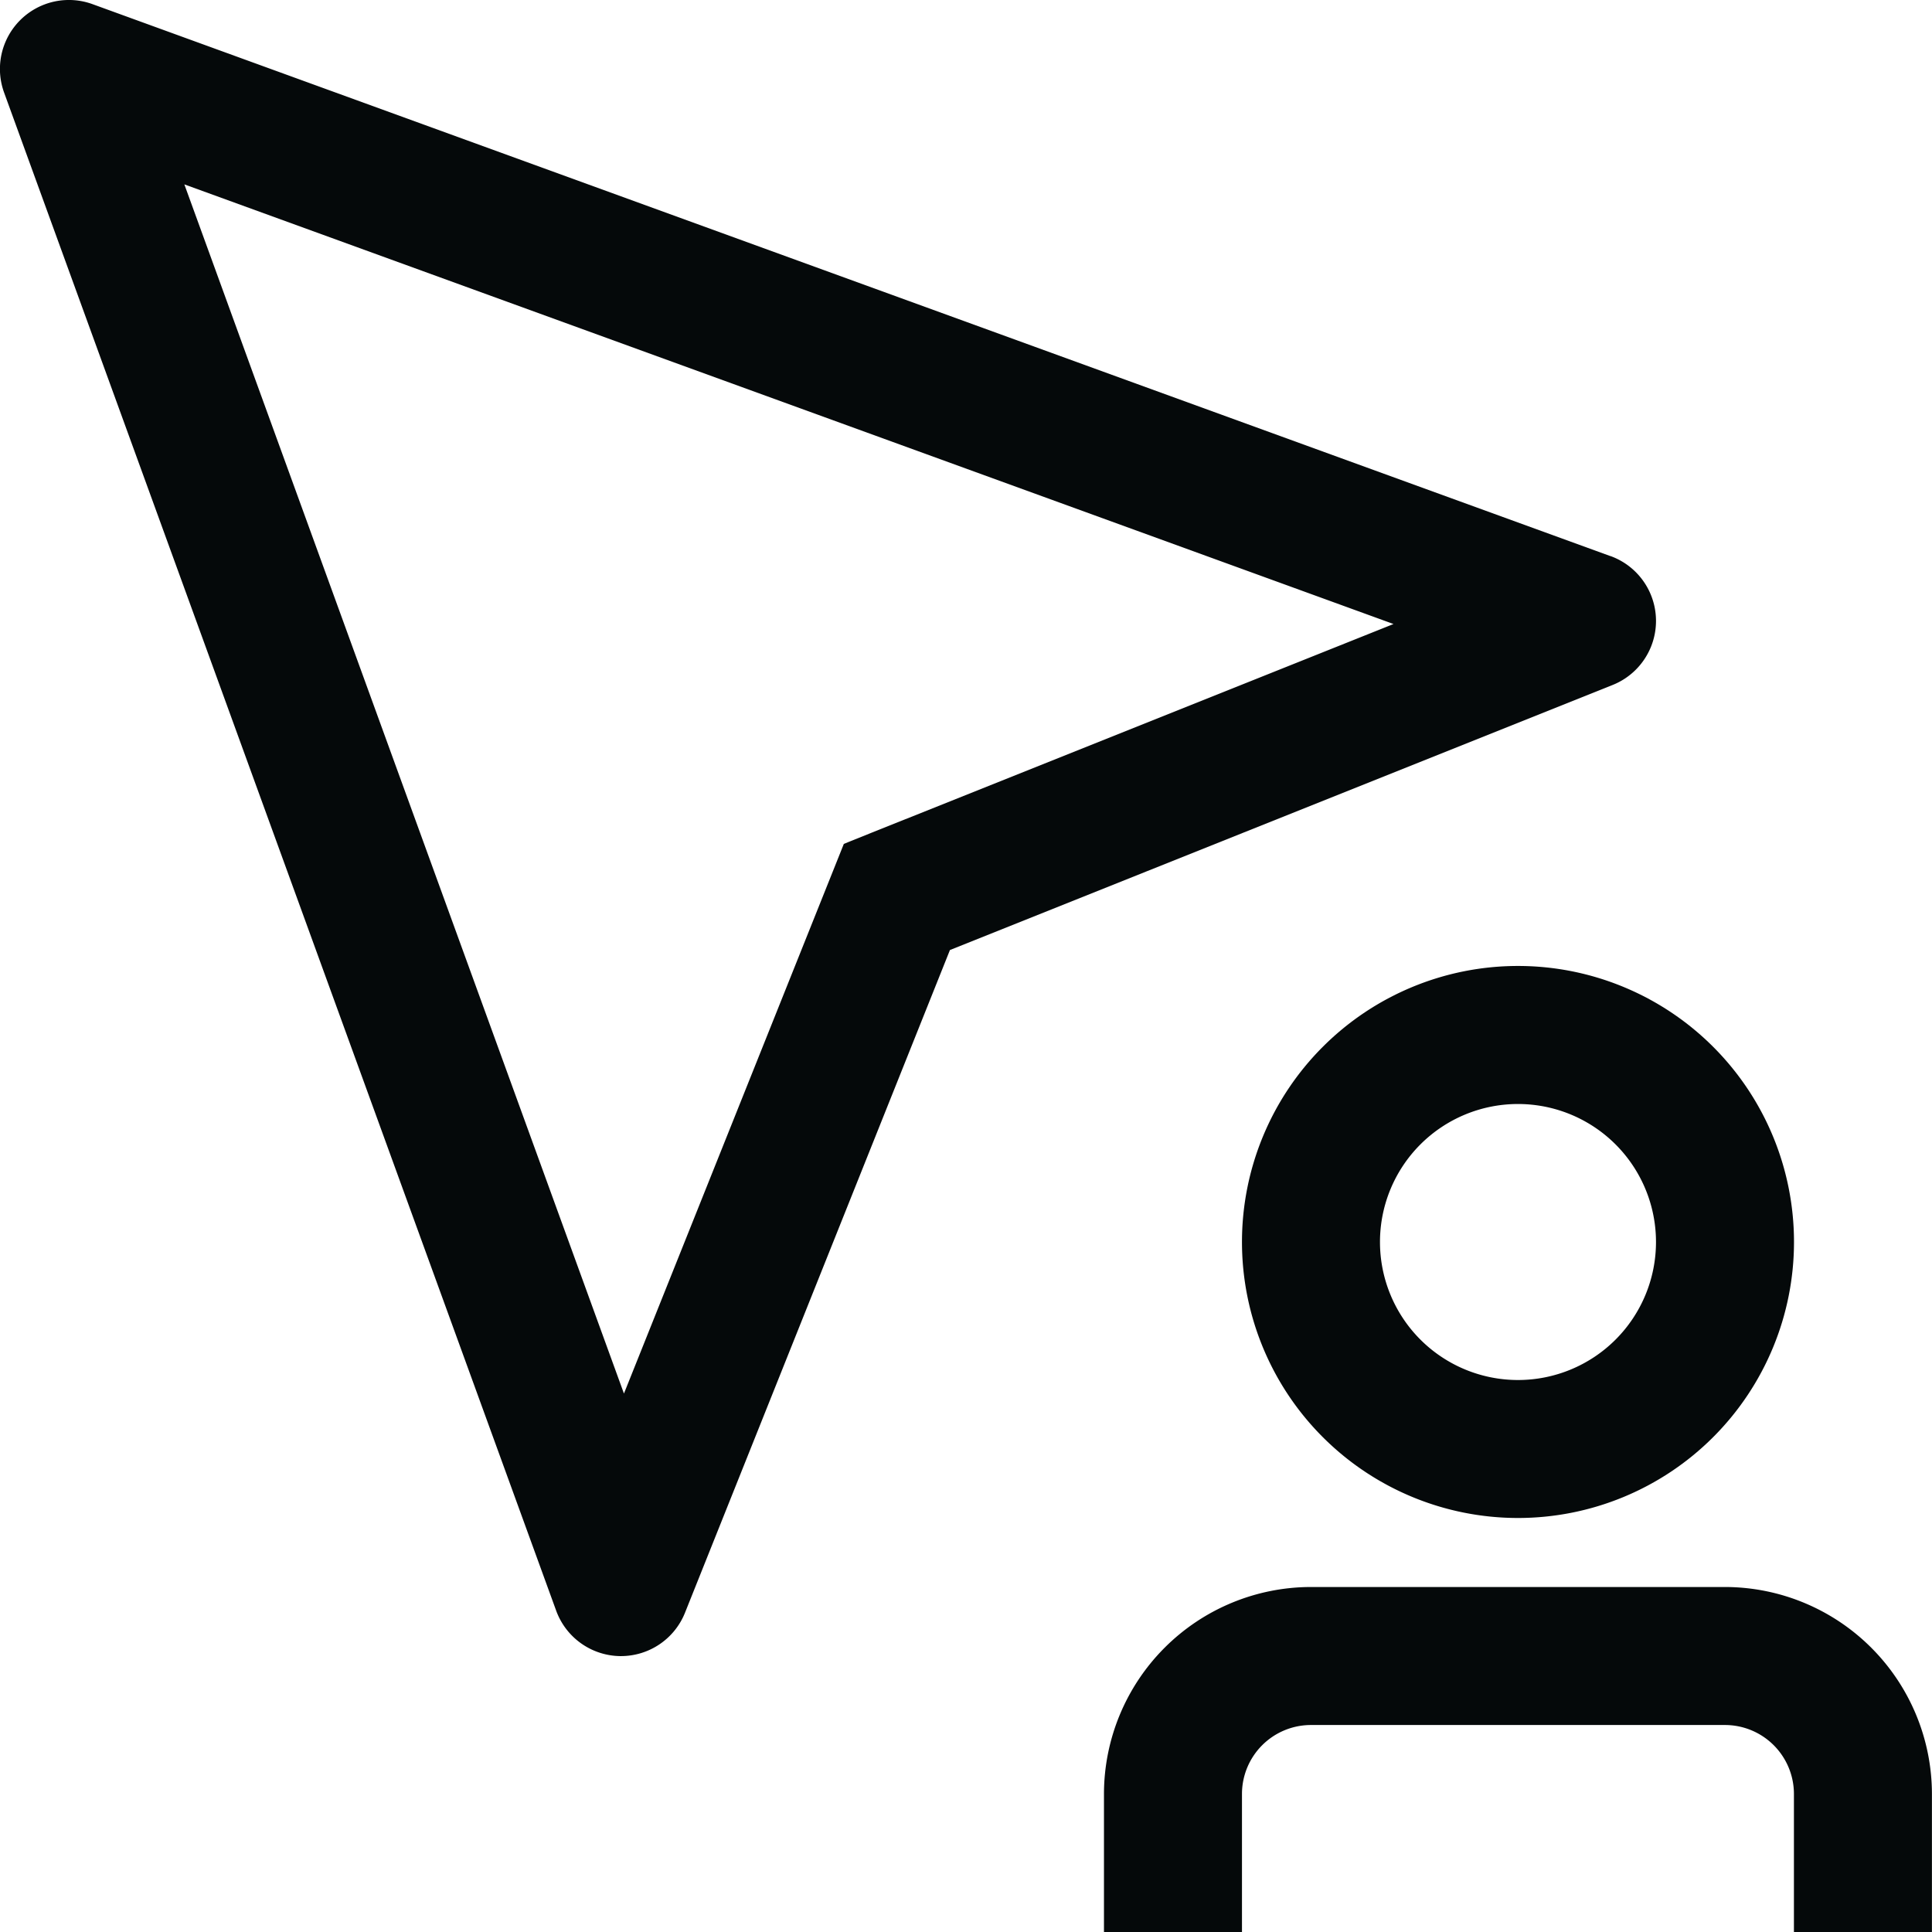
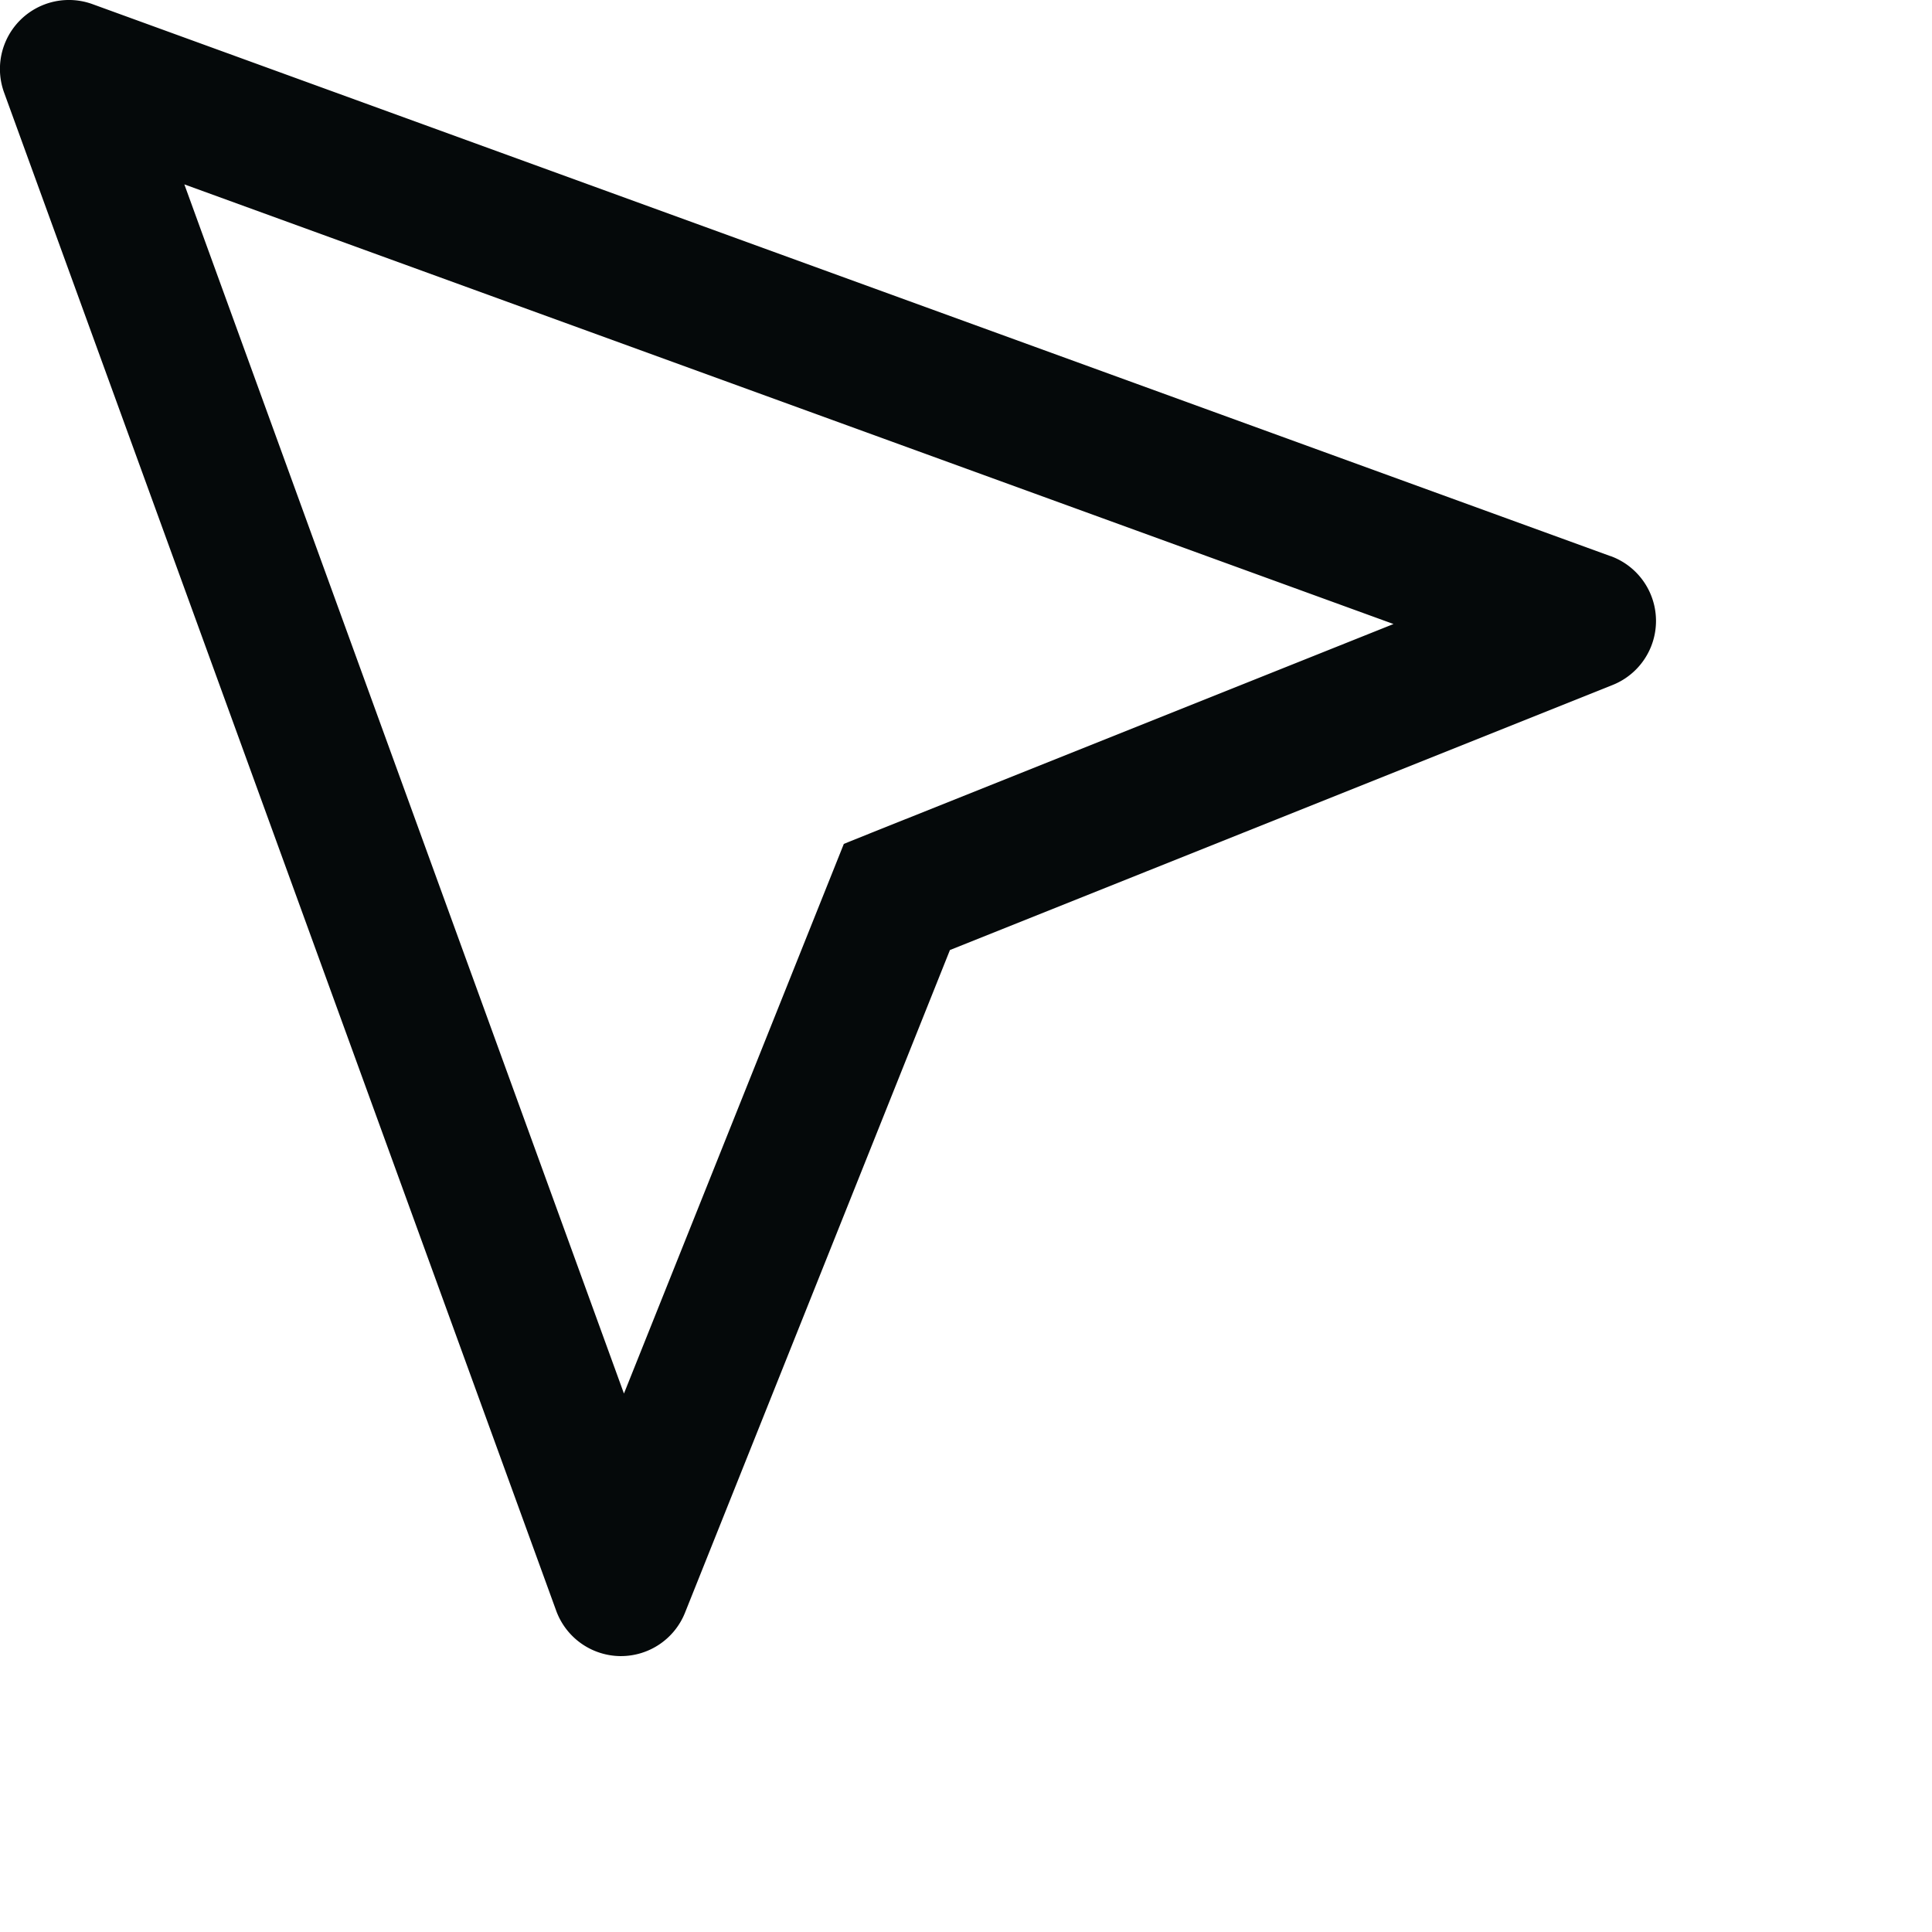
<svg xmlns="http://www.w3.org/2000/svg" width="55.116" height="55.116" viewBox="0 0 55.116 55.116">
  <g id="location-save" transform="translate(-12 -11.998)">
-     <path id="Path_54977" data-name="Path 54977" d="M108,159.842h3.937v-3.937a1.968,1.968,0,0,1,1.968-1.968h11.81a1.968,1.968,0,0,1,1.968,1.968v3.937h3.937v-3.937A5.911,5.911,0,0,0,125.716,150h-11.81A5.911,5.911,0,0,0,108,155.905Z" transform="translate(-64.506 -92.728)" fill="#05090a" />
-     <path id="Path_54978" data-name="Path 54978" d="M127.874,111.747a7.874,7.874,0,1,1,7.874-7.874A7.874,7.874,0,0,1,127.874,111.747Zm0-11.81a3.937,3.937,0,1,0,3.937,3.937A3.937,3.937,0,0,0,127.874,99.937Z" transform="translate(-72.569 -56.444)" fill="#05090a" />
    <path id="Path_54979" data-name="Path 54979" d="M57.946,27.864,14.641,12.117a1.968,1.968,0,0,0-2.524,2.522L27.865,57.943a1.97,1.97,0,0,0,1.819,1.3h.031A1.968,1.968,0,0,0,31.544,58L39.1,39.1l18.9-7.559a1.968,1.968,0,0,0-.059-3.681Zm-21.09,7.893-.783.315-.313.783L29.8,51.753,17.259,17.258,51.754,29.8Z" transform="translate(0 0)" fill="#05090a" />
  </g>
</svg>